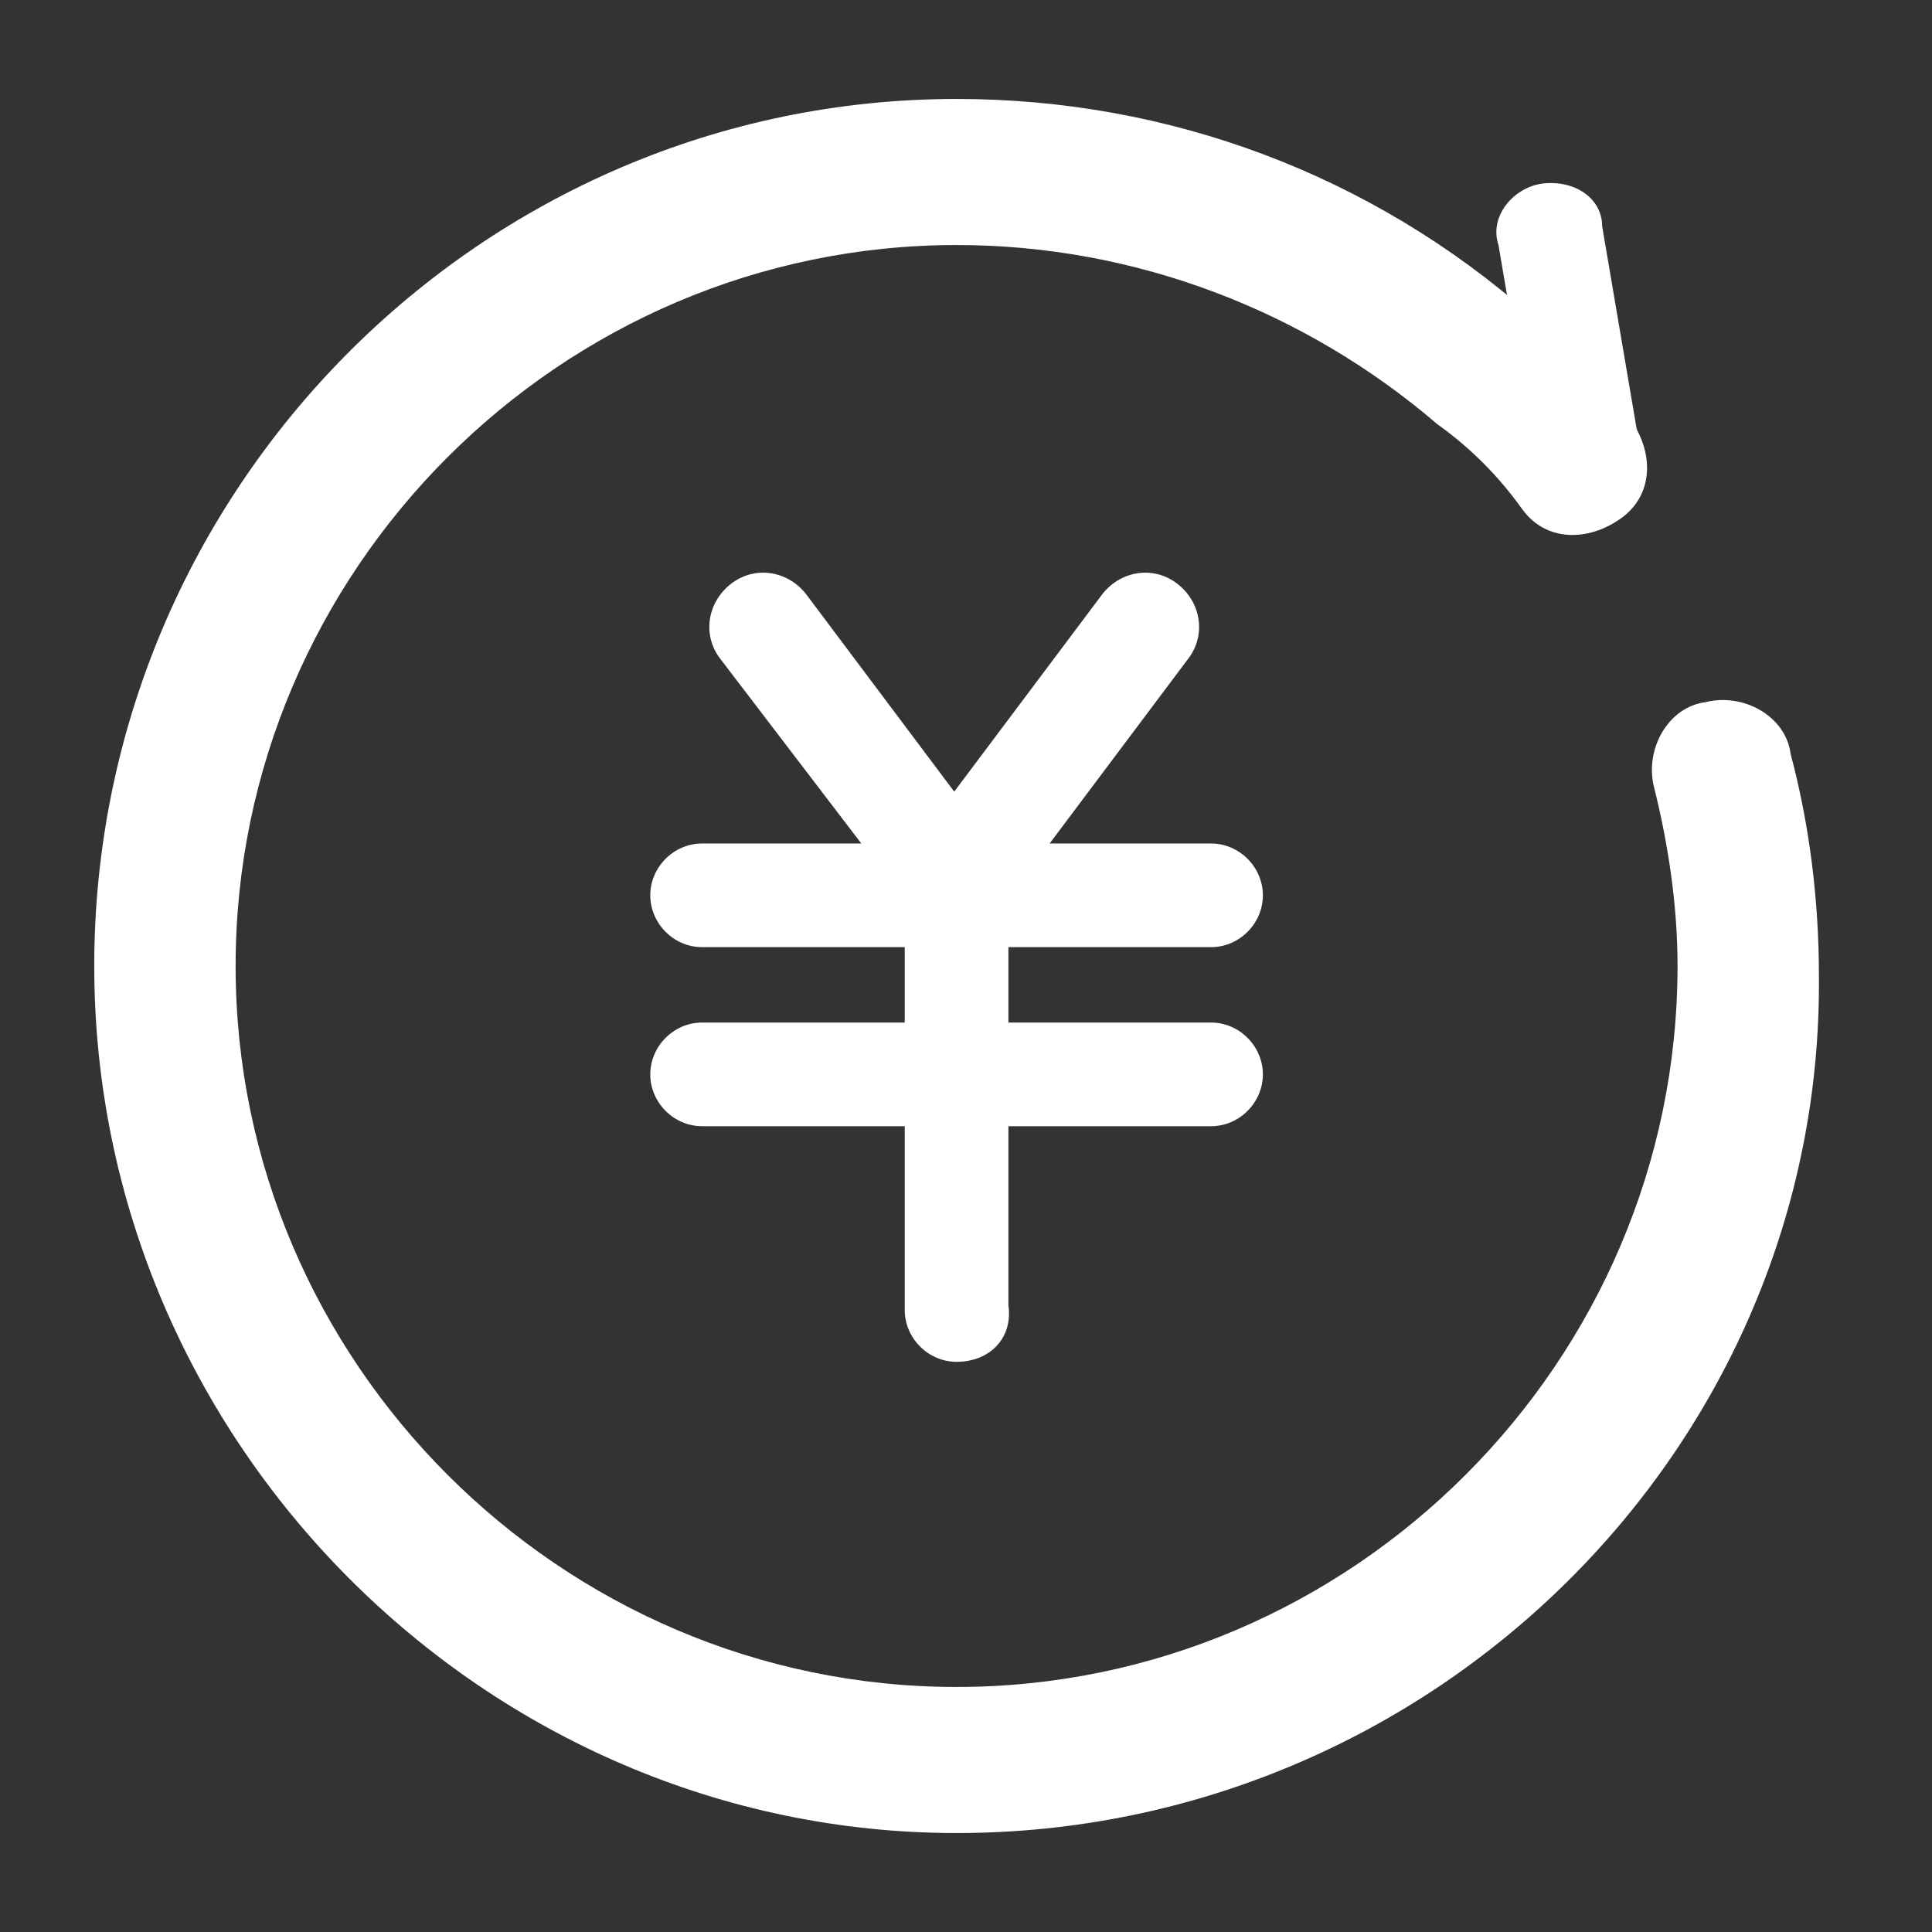
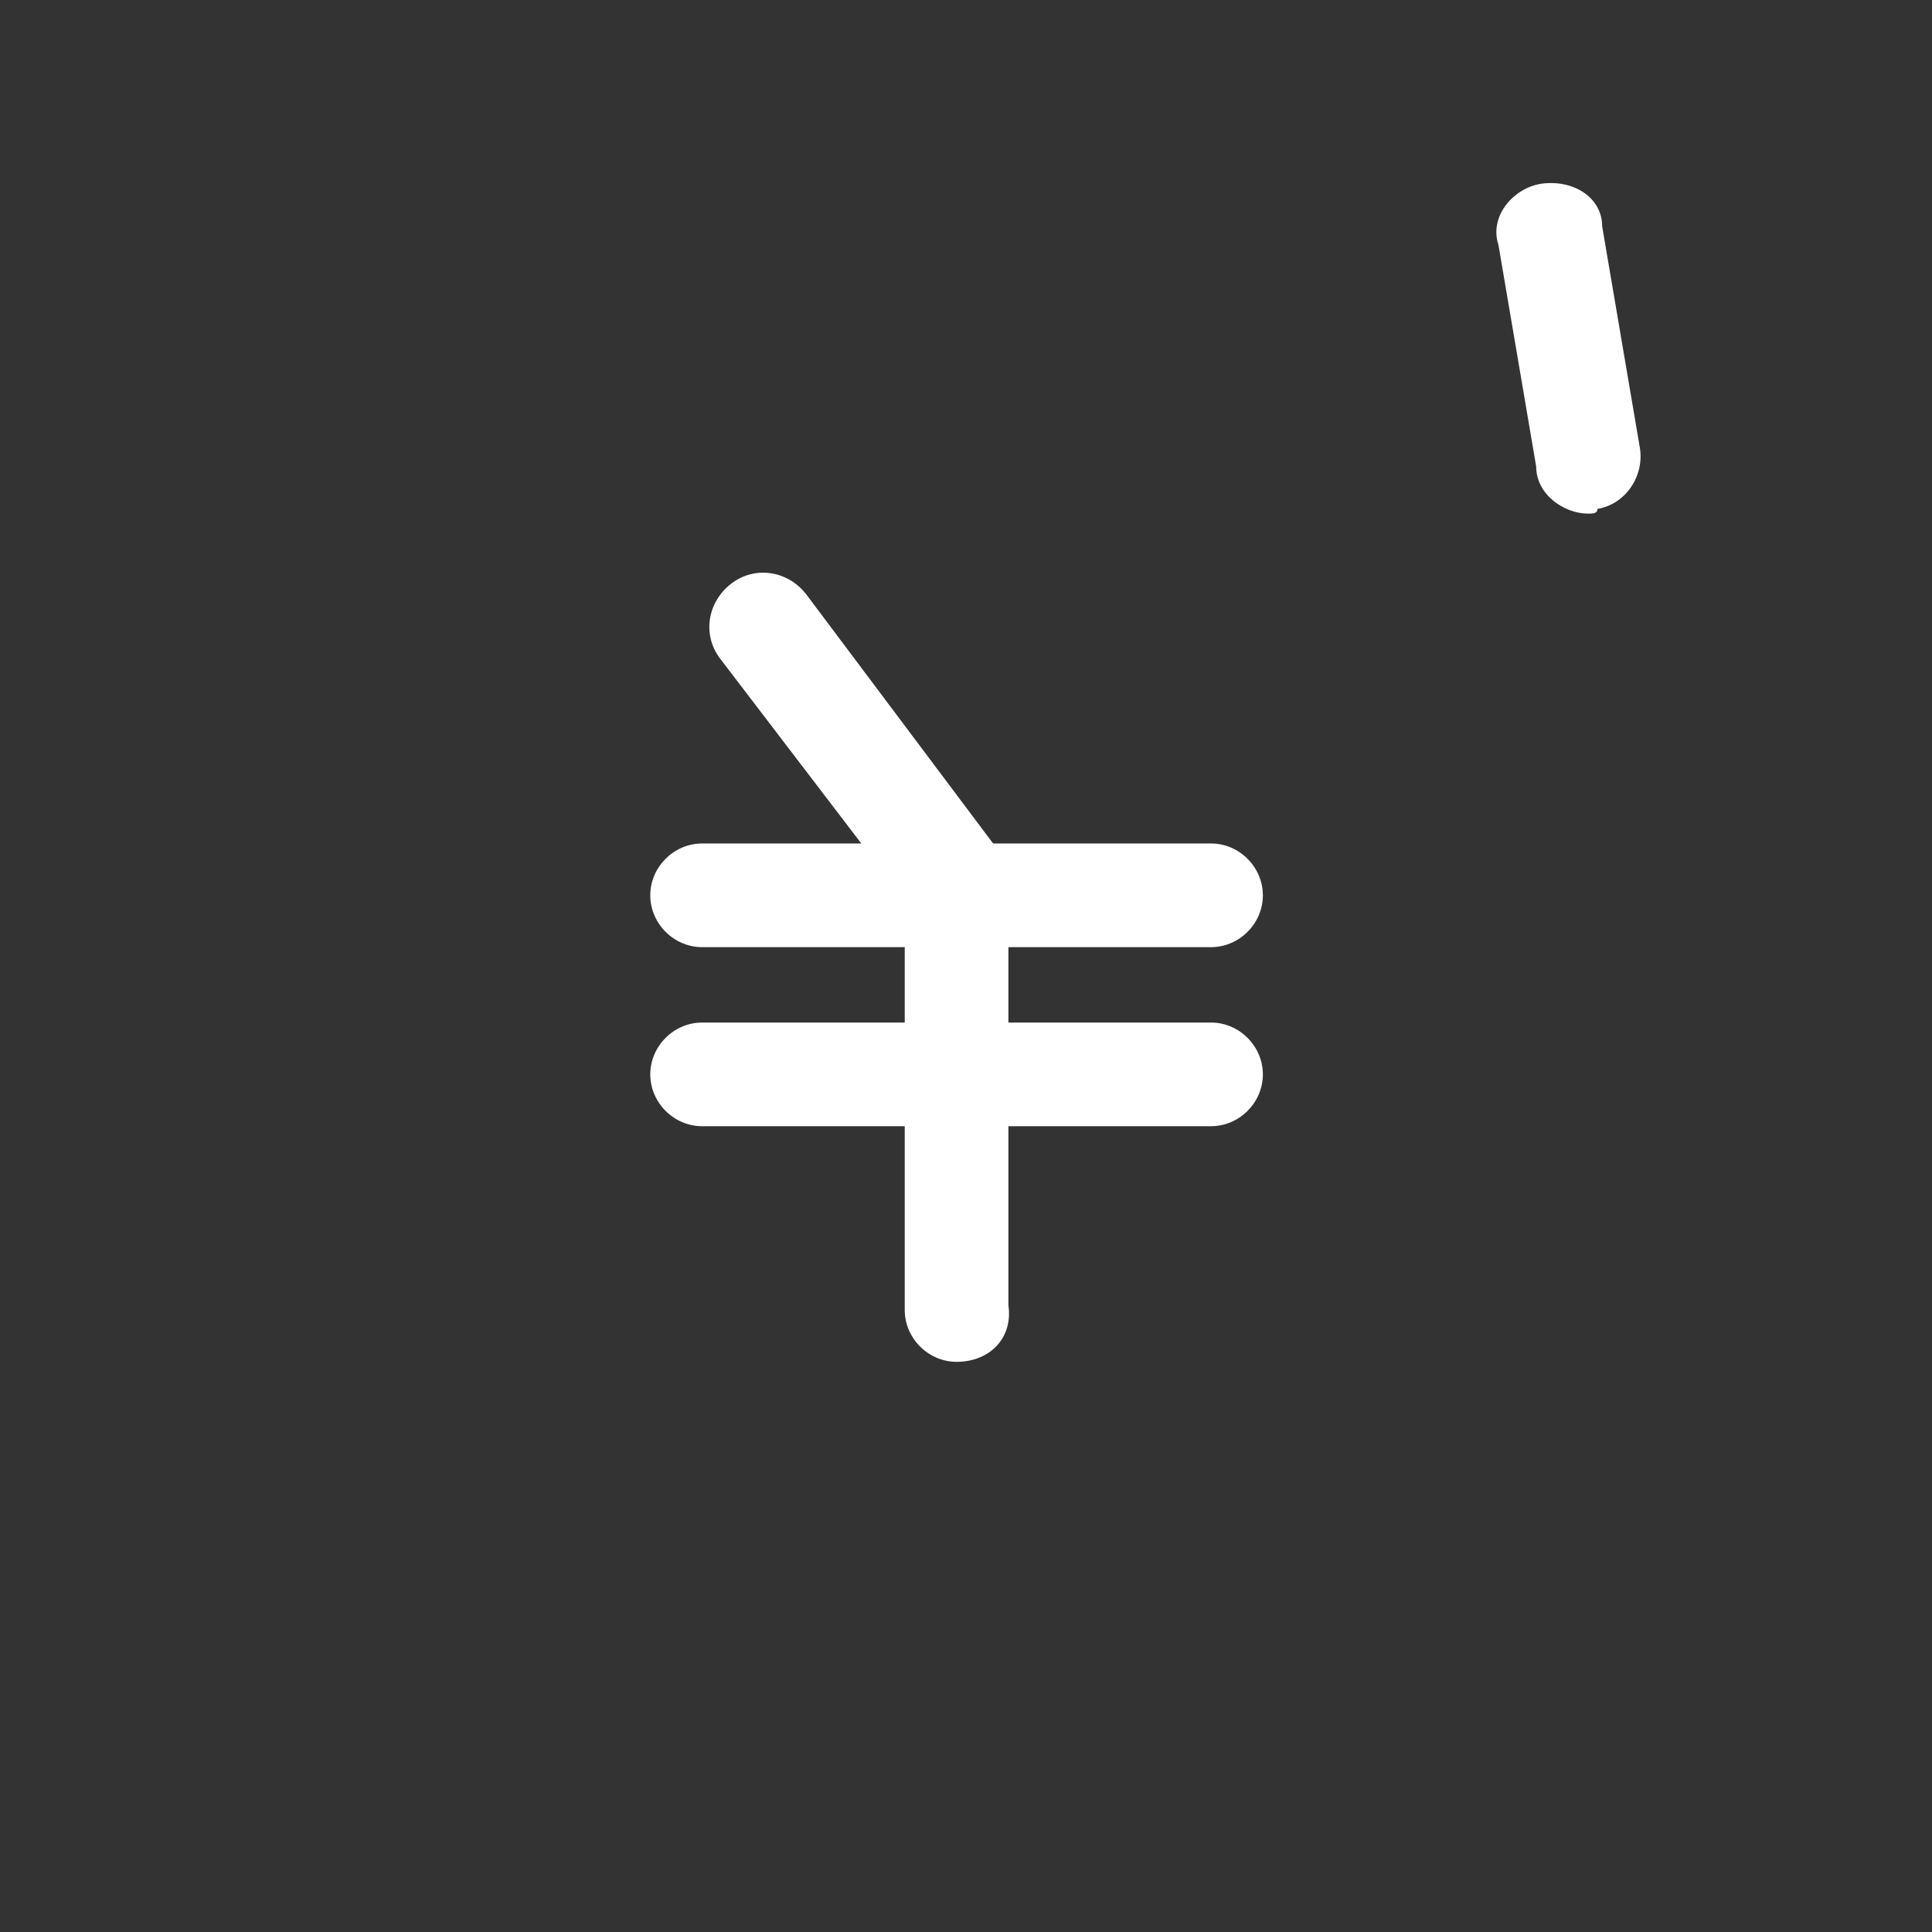
<svg xmlns="http://www.w3.org/2000/svg" version="1.1" id="图层_1" x="0px" y="0px" viewBox="0 0 41 41" style="enable-background:new 0 0 41 41;" xml:space="preserve">
  <rect x="0" y="0" width="41" height="41" fill="#333333" stroke="none" />
  <style type="text/css">
	.st0{fill:#FFFFFF;}
</style>
  <path class="st0" d="M25.7,20.1H14.9c-0.6,0-1.1-0.5-1.1-1.1c0-0.6,0.5-1.1,1.1-1.1h10.8c0.6,0,1.1,0.5,1.1,1.1  C26.8,19.6,26.3,20.1,25.7,20.1z M25.7,23.9H14.9c-0.6,0-1.1-0.5-1.1-1.1s0.5-1.1,1.1-1.1h10.8c0.6,0,1.1,0.5,1.1,1.1  S26.3,23.9,25.7,23.9z" />
  <path class="st0" d="M20.3,28.9c-0.6,0-1.1-0.5-1.1-1.1V19c0-0.6,0.5-1.1,1.1-1.1c0.6,0,1.1,0.5,1.1,1.1v8.7  C21.5,28.4,21,28.9,20.3,28.9z" />
  <path class="st0" d="M20.4,20c-0.4,0-0.7-0.2-0.9-0.5L15.3,14c-0.4-0.5-0.3-1.2,0.2-1.6c0.5-0.4,1.2-0.3,1.6,0.2l4.2,5.6  c0.4,0.5,0.3,1.2-0.2,1.6C20.9,20,20.7,20,20.4,20z" />
-   <path class="st0" d="M20.1,20c-0.2,0-0.5-0.1-0.7-0.2c-0.5-0.4-0.6-1.1-0.2-1.6l4.2-5.6c0.4-0.5,1.1-0.6,1.6-0.2  c0.5,0.4,0.6,1.1,0.2,1.6L21,19.6C20.8,19.9,20.5,20,20.1,20z" />
-   <path class="st0" d="M20.3,38.9C10.3,38.9,2,30.6,2,20.5S10.2,2.1,20.3,2.1c4.5,0,8.8,1.6,12.2,4.6c0.8,0.7,1.5,1.5,2.1,2.2  c0.5,0.7,0.5,1.6-0.2,2.1c-0.7,0.5-1.6,0.5-2.1-0.2c-0.5-0.7-1.1-1.3-1.8-1.8c-2.8-2.4-6.4-3.8-10.2-3.8C11.9,5.2,5,12.1,5,20.5  s6.9,15.3,15.3,15.3s15.3-6.9,15.3-15.3c0-1.3-0.2-2.6-0.5-3.8c-0.2-0.8,0.3-1.7,1.1-1.8c0.8-0.2,1.7,0.3,1.8,1.1  c0.4,1.5,0.6,3.1,0.6,4.7C38.7,30.7,30.4,38.9,20.3,38.9z" />
  <path class="st0" d="M33.7,10.9c-0.5,0-1.1-0.4-1.1-1l-0.8-4.7c-0.2-0.6,0.3-1.2,0.9-1.3C33.4,3.8,34,4.2,34,4.8l0.8,4.7  c0.1,0.6-0.3,1.2-0.9,1.3C33.9,10.9,33.8,10.9,33.7,10.9z" />
</svg>